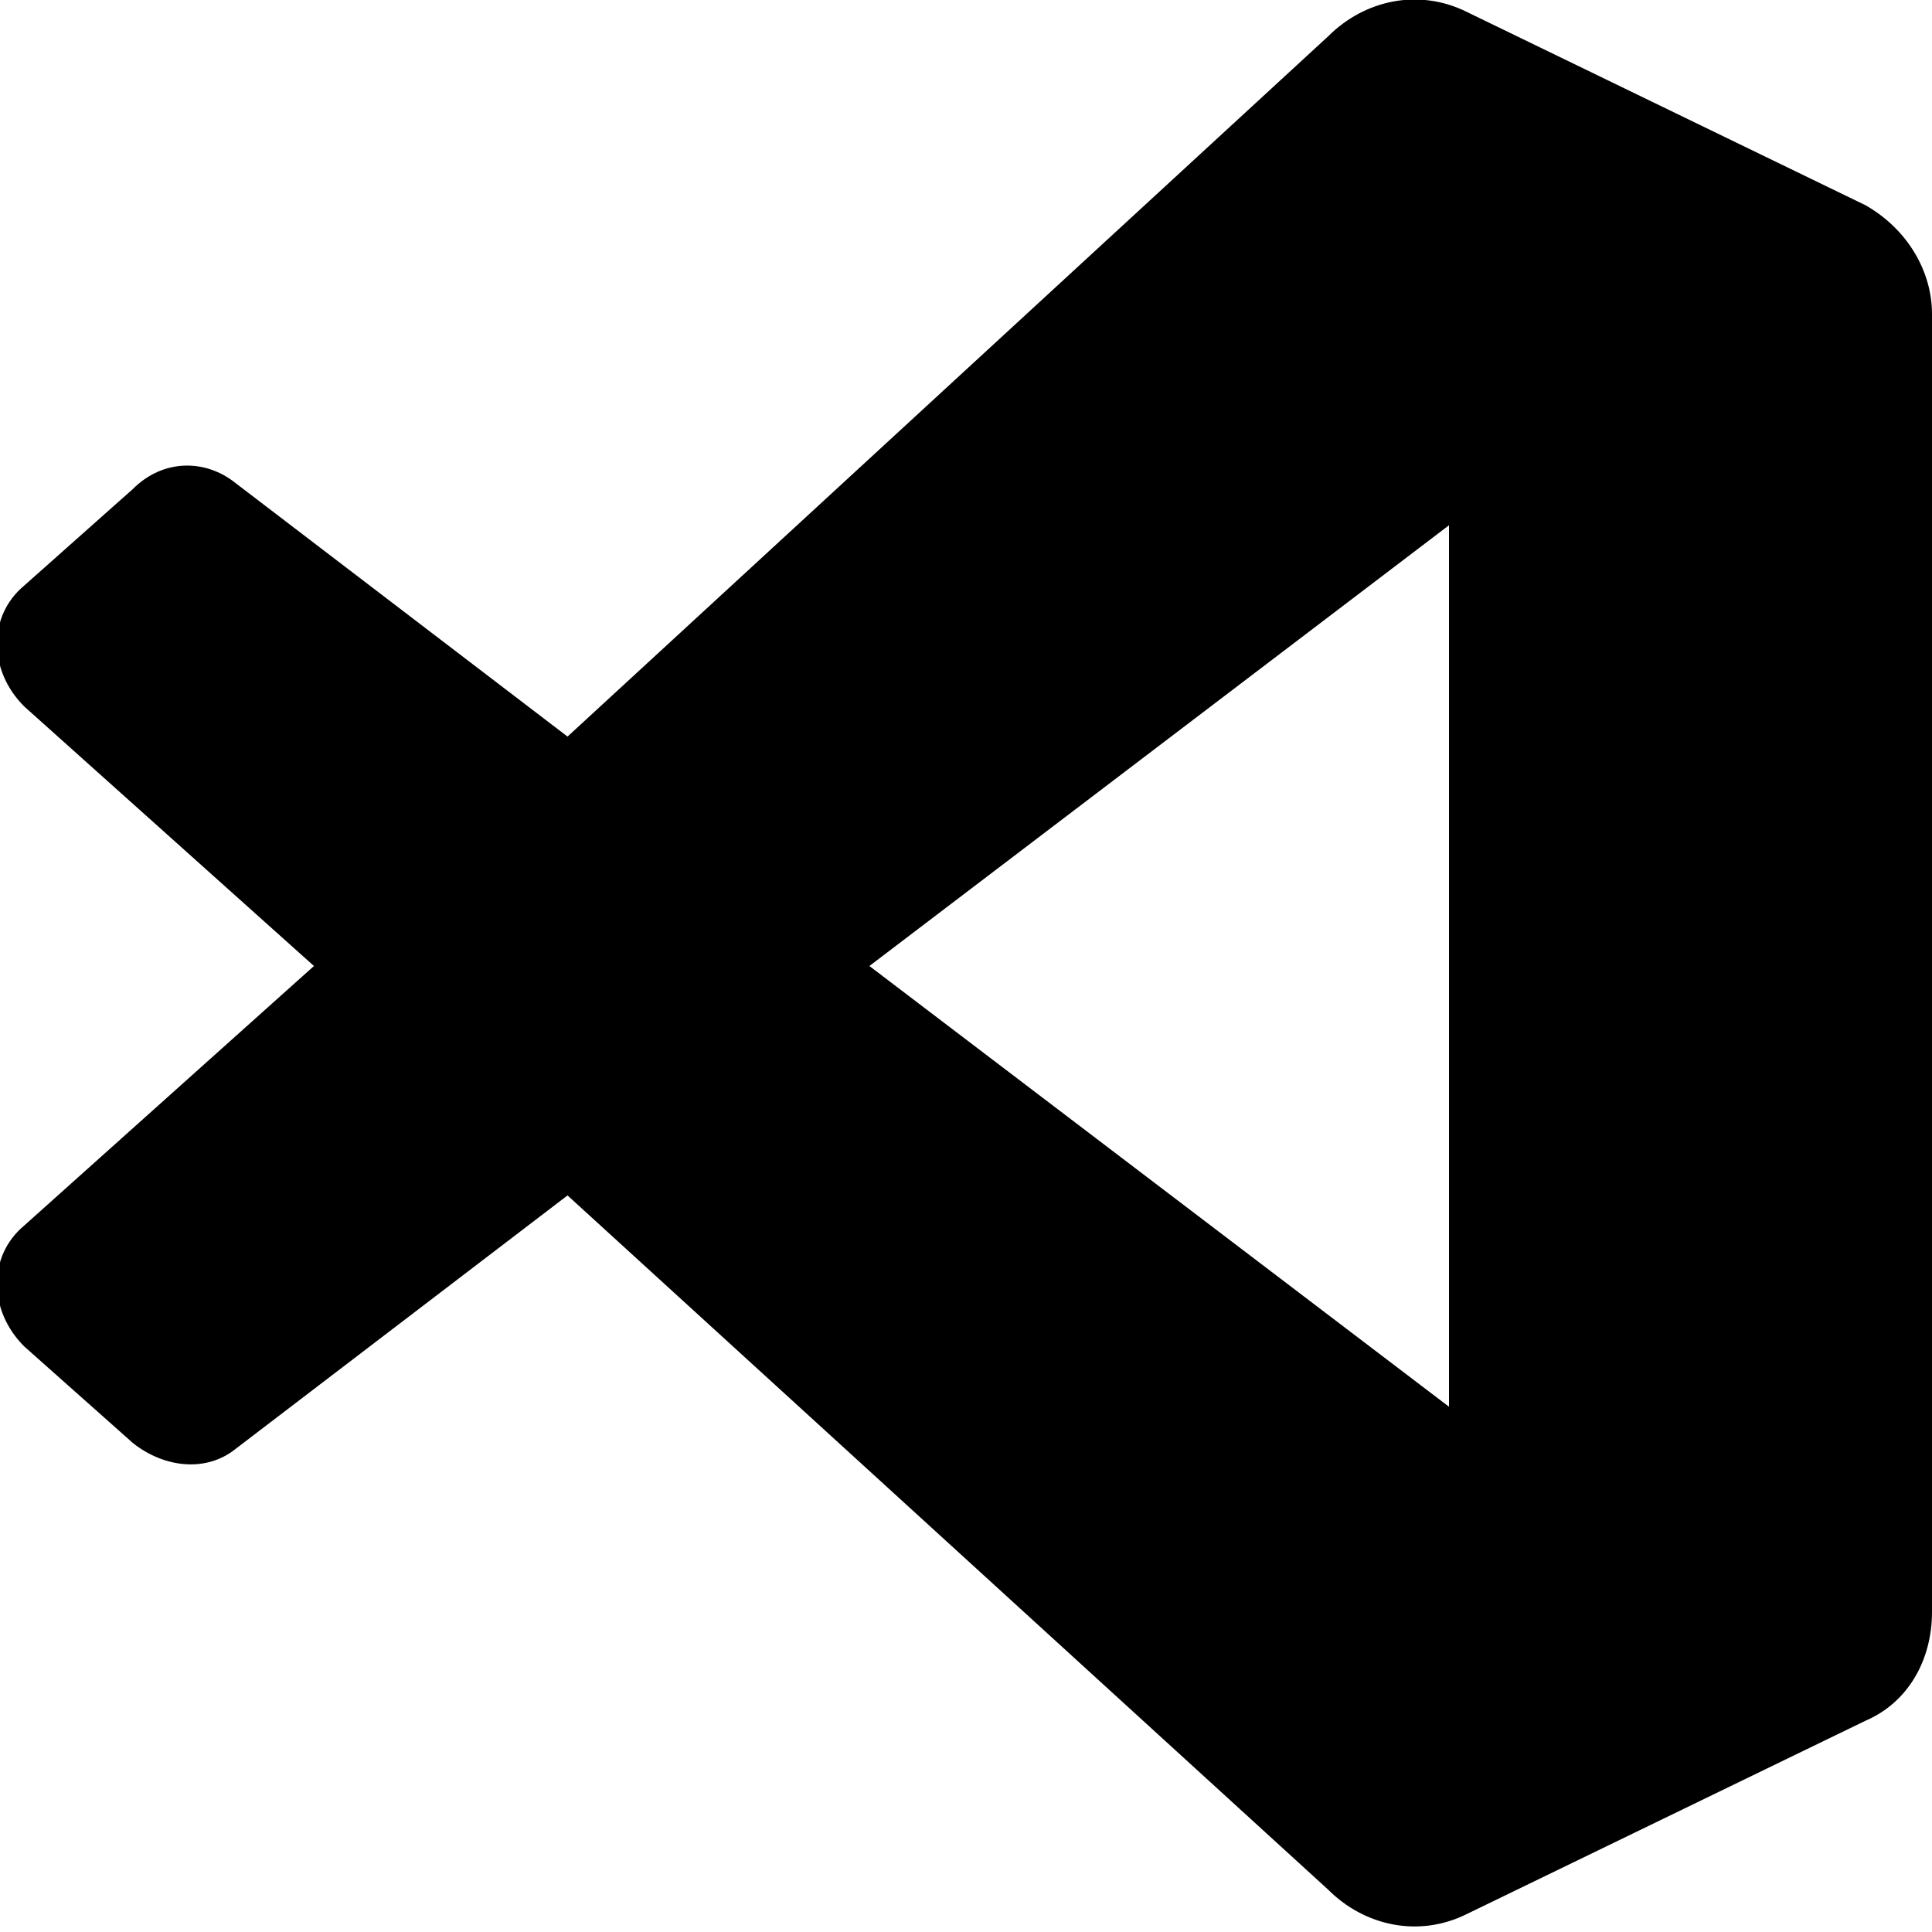
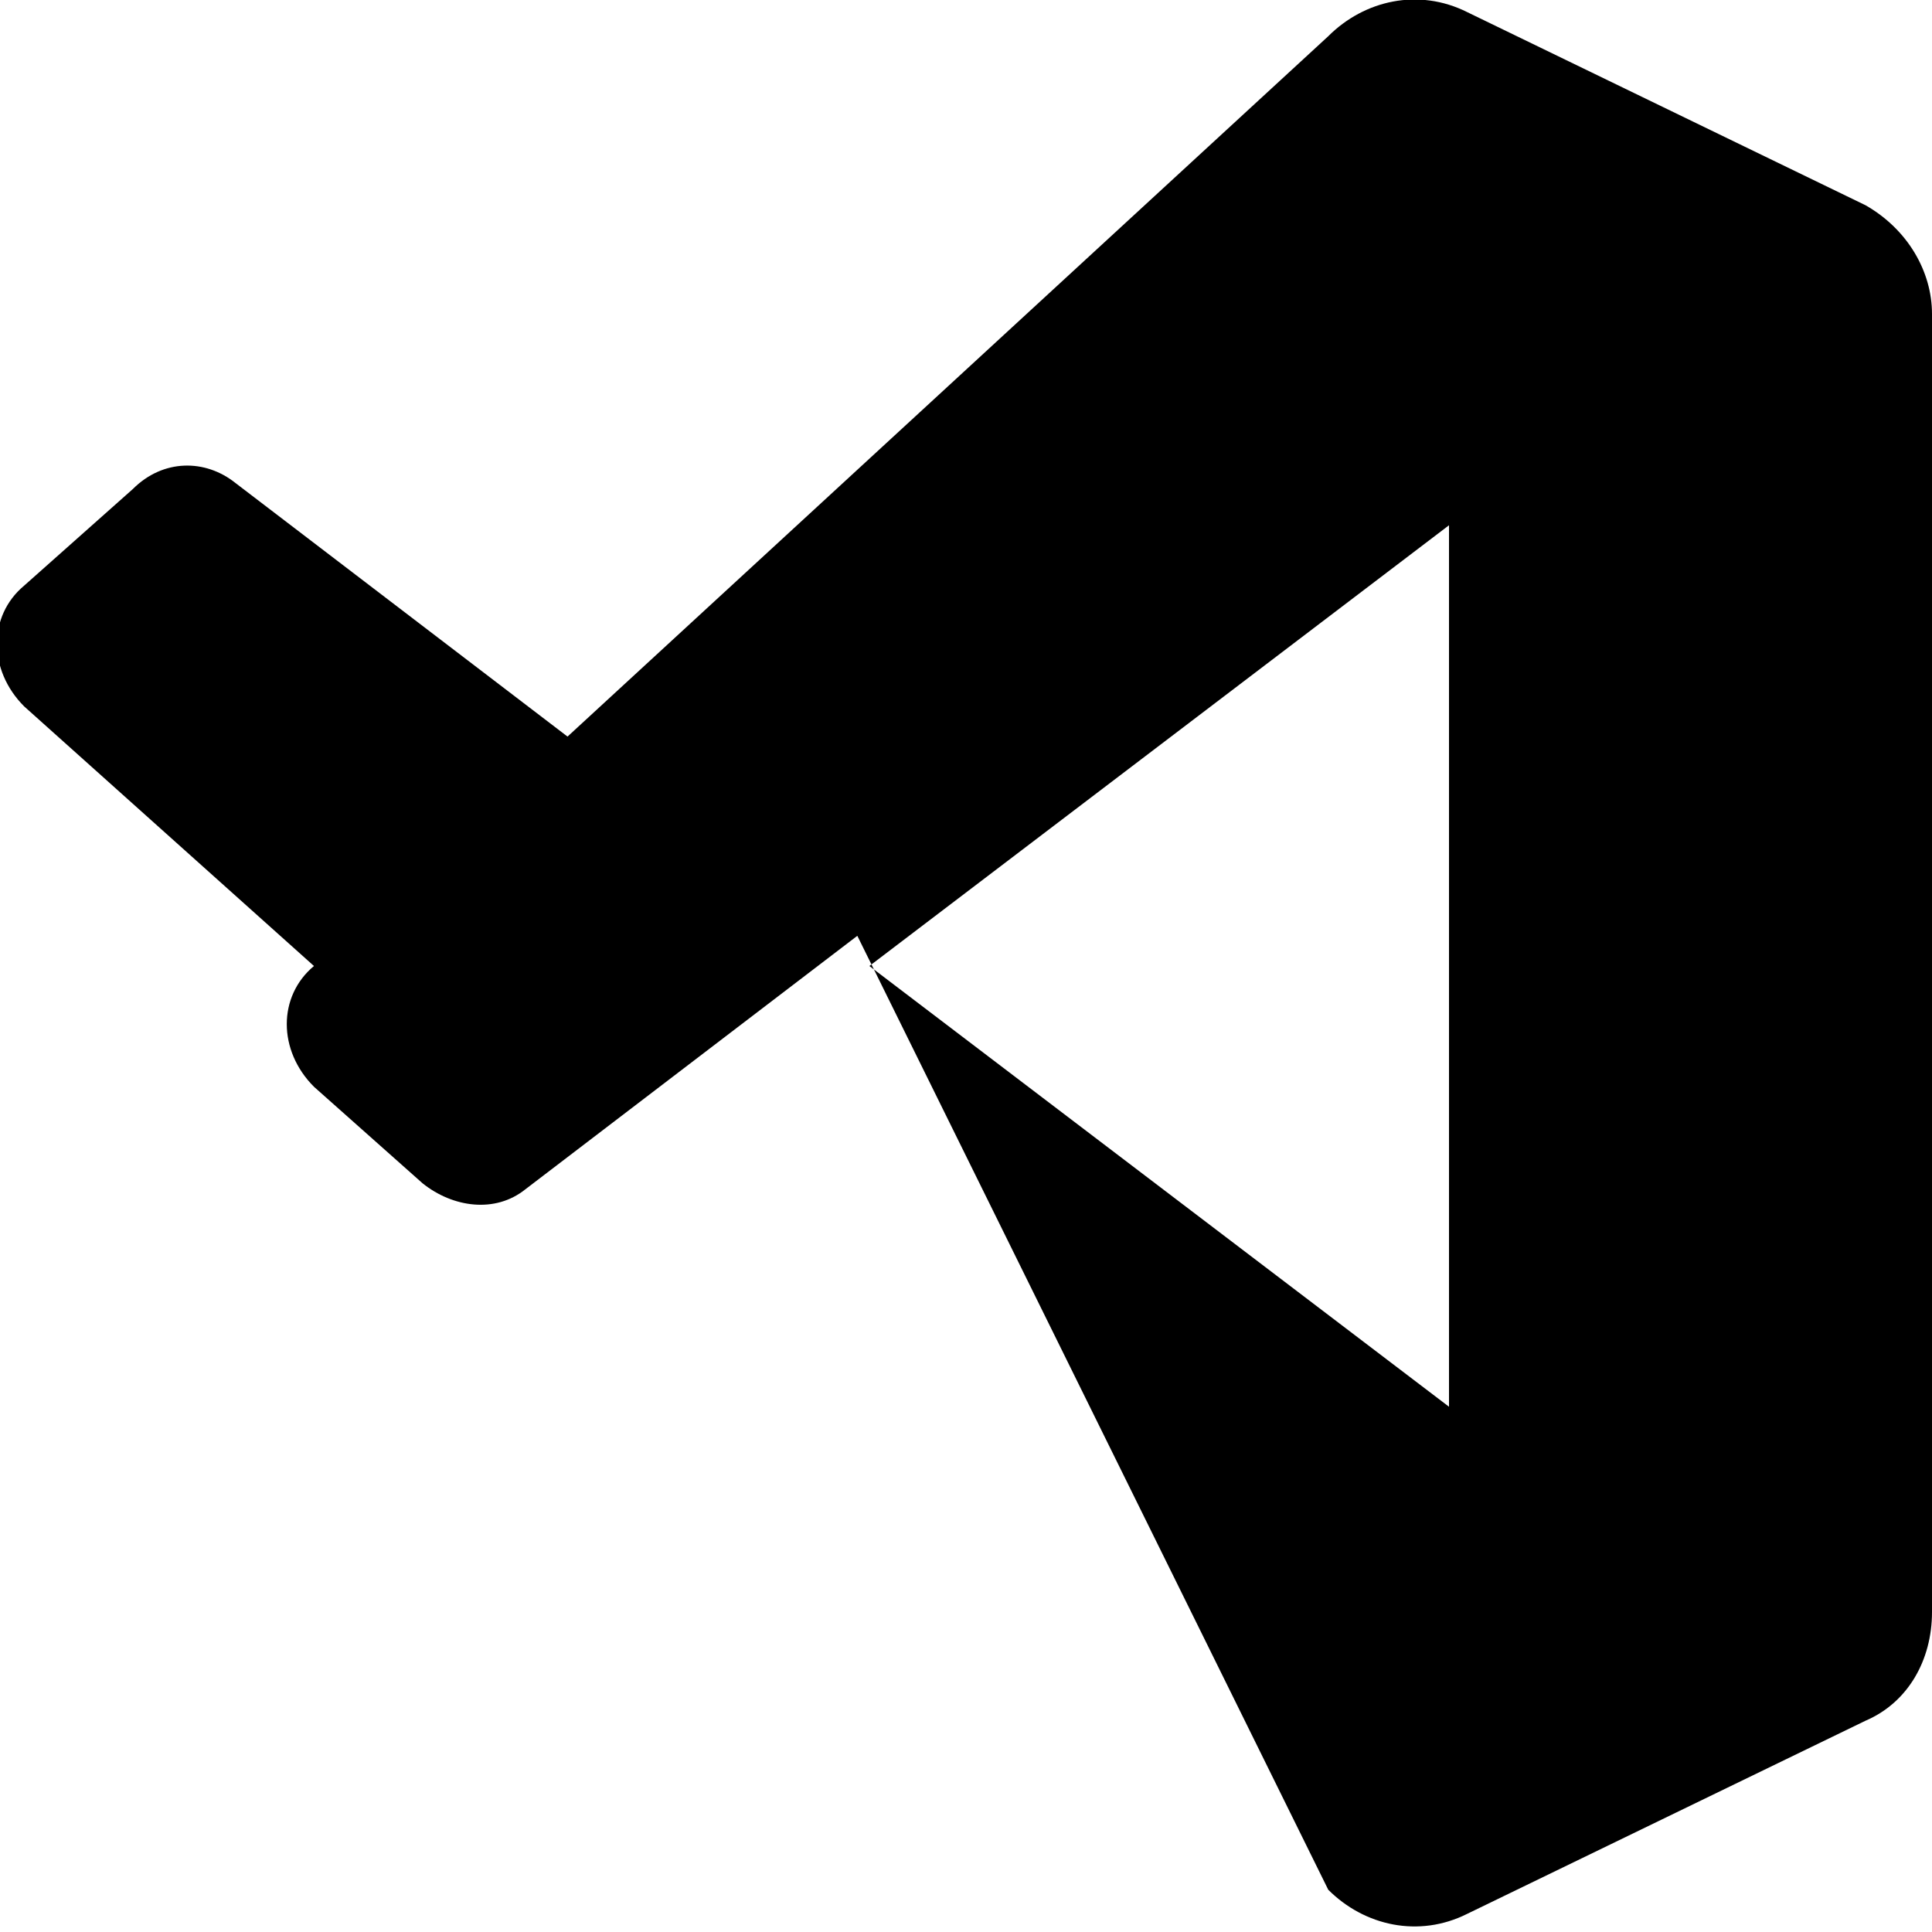
<svg xmlns="http://www.w3.org/2000/svg" version="1.1" id="Layer_1" x="0px" y="0px" viewBox="0 0 32 32" style="enable-background:new 0 0 32 32;" xml:space="preserve">
  <title>visual-studio-code</title>
-   <path d="M30.9,3.4l-6.6-3.2c-0.8-0.4-1.7-0.2-2.3,0.4L9.4,12.2L3.9,8C3.4,7.6,2.7,7.6,2.2,8.1L0.4,9.7c-0.6,0.5-0.6,1.4,0,2L5.2,16  l-4.8,4.3c-0.6,0.5-0.6,1.4,0,2l1.8,1.6c0.5,0.4,1.2,0.5,1.7,0.1l5.5-4.2L22,31.3c0.6,0.6,1.5,0.8,2.3,0.4l6.6-3.2  c0.7-0.3,1.1-1,1.1-1.8V5.2C32,4.5,31.6,3.8,30.9,3.4L30.9,3.4z M24,23.3L14.4,16L24,8.7V23.3z" />
+   <path d="M30.9,3.4l-6.6-3.2c-0.8-0.4-1.7-0.2-2.3,0.4L9.4,12.2L3.9,8C3.4,7.6,2.7,7.6,2.2,8.1L0.4,9.7c-0.6,0.5-0.6,1.4,0,2L5.2,16  c-0.6,0.5-0.6,1.4,0,2l1.8,1.6c0.5,0.4,1.2,0.5,1.7,0.1l5.5-4.2L22,31.3c0.6,0.6,1.5,0.8,2.3,0.4l6.6-3.2  c0.7-0.3,1.1-1,1.1-1.8V5.2C32,4.5,31.6,3.8,30.9,3.4L30.9,3.4z M24,23.3L14.4,16L24,8.7V23.3z" />
</svg>